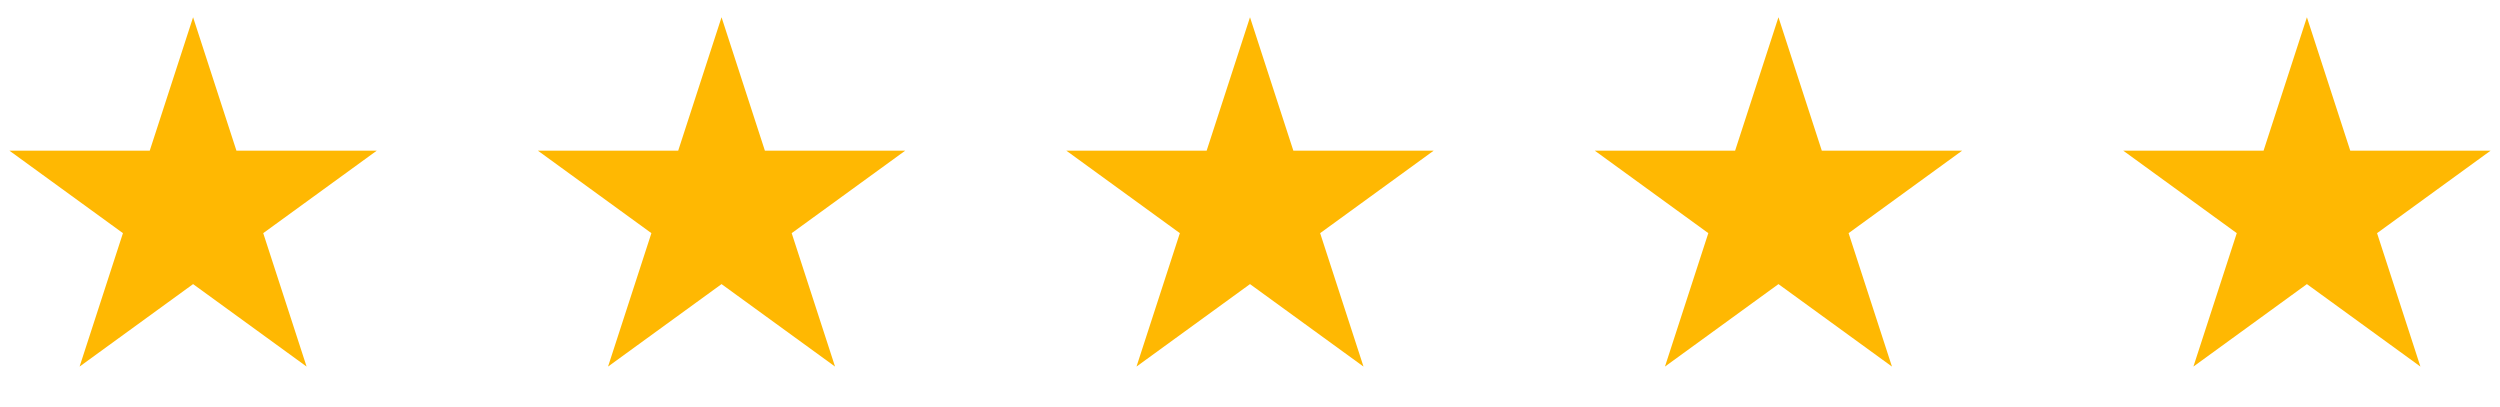
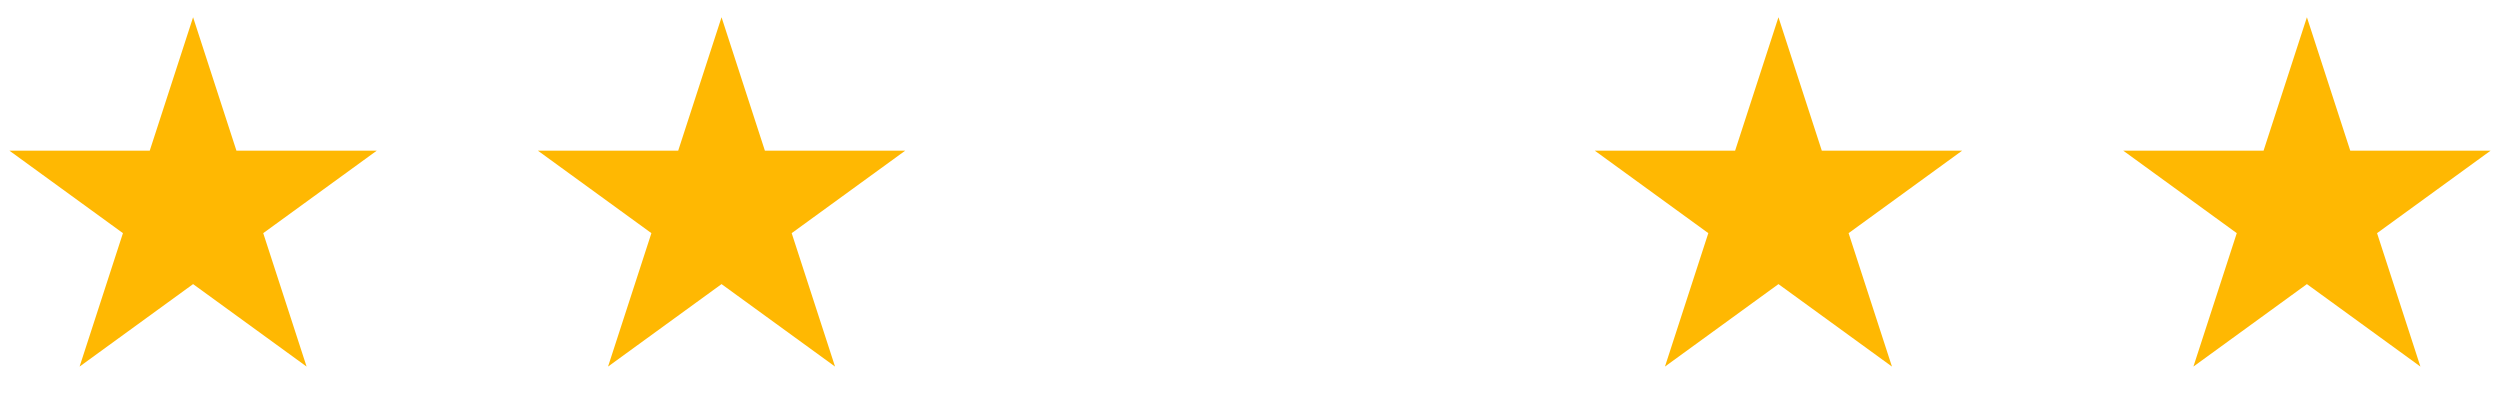
<svg xmlns="http://www.w3.org/2000/svg" width="123" height="20" viewBox="0 0 123 20" fill="none">
  <path d="M9.5 0.849L11.633 7.414H18.535L12.951 11.471L15.084 18.035L9.5 13.978L3.916 18.035L6.049 11.471L0.465 7.414H7.367L9.5 0.849Z" fill="#FFB802" />
  <path d="M35.5 0.849L37.633 7.414H44.535L38.951 11.471L41.084 18.035L35.5 13.978L29.916 18.035L32.049 11.471L26.465 7.414H33.367L35.5 0.849Z" fill="#FFB802" />
-   <path d="M61.5 0.849L63.633 7.414H70.535L64.951 11.471L67.084 18.035L61.5 13.978L55.916 18.035L58.049 11.471L52.465 7.414H59.367L61.5 0.849Z" fill="#FFB802" />
  <path d="M87.5 0.849L89.633 7.414H96.535L90.951 11.471L93.084 18.035L87.5 13.978L81.916 18.035L84.049 11.471L78.465 7.414H85.367L87.5 0.849Z" fill="#FFB802" />
-   <path d="M113.5 0.849L115.633 7.414H122.535L116.951 11.471L119.084 18.035L113.5 13.978L107.916 18.035L110.049 11.471L104.465 7.414H111.367L113.5 0.849Z" fill="#FFB802" />
+   <path d="M113.5 0.849L115.633 7.414H122.535L116.951 11.471L119.084 18.035L113.5 13.978L107.916 18.035L110.049 11.471L104.465 7.414H111.367L113.5 0.849" fill="#FFB802" />
</svg>